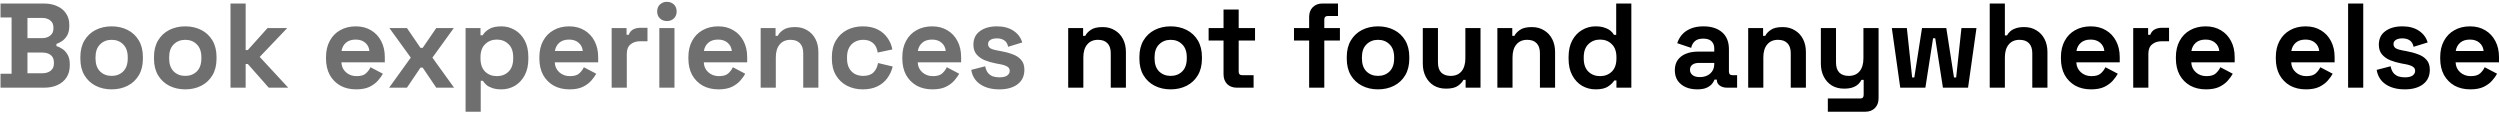
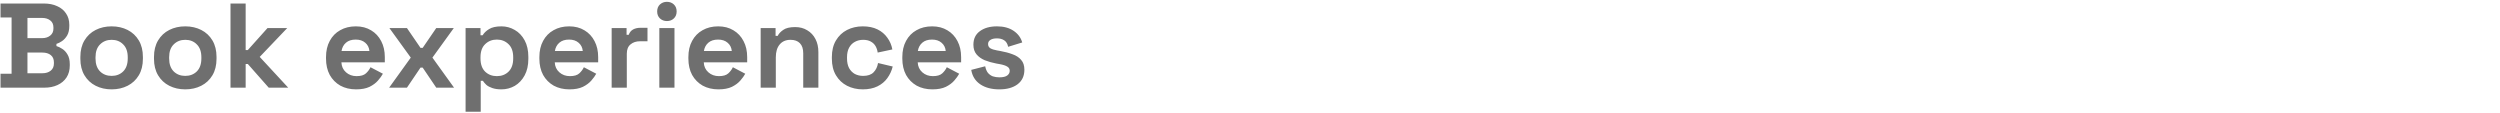
<svg xmlns="http://www.w3.org/2000/svg" width="998" height="45" viewBox="0 0 998 45" fill="none">
-   <path d="M0.208 35V29.432H4.624V6.968H0.208V1.4H17.488C19.536 1.4 21.312 1.752 22.816 2.456C24.352 3.128 25.536 4.104 26.368 5.384C27.232 6.632 27.664 8.136 27.664 9.896V10.376C27.664 11.912 27.376 13.176 26.8 14.168C26.224 15.128 25.536 15.88 24.736 16.424C23.968 16.936 23.232 17.304 22.528 17.528V18.392C23.232 18.584 24 18.952 24.832 19.496C25.664 20.008 26.368 20.76 26.944 21.752C27.552 22.744 27.856 24.04 27.856 25.64V26.12C27.856 27.976 27.424 29.576 26.56 30.92C25.696 32.232 24.496 33.24 22.96 33.944C21.456 34.648 19.696 35 17.68 35H0.208ZM10.96 29.24H16.912C18.288 29.24 19.392 28.904 20.224 28.232C21.088 27.56 21.52 26.6 21.52 25.352V24.872C21.52 23.624 21.104 22.664 20.272 21.992C19.44 21.32 18.32 20.984 16.912 20.984H10.96V29.24ZM10.96 15.224H16.816C18.128 15.224 19.2 14.888 20.032 14.216C20.896 13.544 21.328 12.616 21.328 11.432V10.952C21.328 9.736 20.912 8.808 20.08 8.168C19.248 7.496 18.16 7.16 16.816 7.16H10.96V15.224ZM44.563 35.672C42.195 35.672 40.067 35.192 38.179 34.232C36.291 33.272 34.803 31.88 33.715 30.056C32.627 28.232 32.083 26.04 32.083 23.48V22.712C32.083 20.152 32.627 17.96 33.715 16.136C34.803 14.312 36.291 12.92 38.179 11.96C40.067 11 42.195 10.52 44.563 10.52C46.931 10.52 49.059 11 50.947 11.96C52.835 12.92 54.323 14.312 55.411 16.136C56.499 17.96 57.043 20.152 57.043 22.712V23.48C57.043 26.04 56.499 28.232 55.411 30.056C54.323 31.88 52.835 33.272 50.947 34.232C49.059 35.192 46.931 35.672 44.563 35.672ZM44.563 30.296C46.419 30.296 47.955 29.704 49.171 28.52C50.387 27.304 50.995 25.576 50.995 23.336V22.856C50.995 20.616 50.387 18.904 49.171 17.72C47.987 16.504 46.451 15.896 44.563 15.896C42.707 15.896 41.171 16.504 39.955 17.72C38.739 18.904 38.131 20.616 38.131 22.856V23.336C38.131 25.576 38.739 27.304 39.955 28.52C41.171 29.704 42.707 30.296 44.563 30.296ZM73.954 35.672C71.586 35.672 69.458 35.192 67.57 34.232C65.682 33.272 64.194 31.88 63.106 30.056C62.018 28.232 61.474 26.04 61.474 23.48V22.712C61.474 20.152 62.018 17.96 63.106 16.136C64.194 14.312 65.682 12.92 67.57 11.96C69.458 11 71.586 10.52 73.954 10.52C76.322 10.52 78.45 11 80.338 11.96C82.226 12.92 83.714 14.312 84.802 16.136C85.89 17.96 86.434 20.152 86.434 22.712V23.48C86.434 26.04 85.89 28.232 84.802 30.056C83.714 31.88 82.226 33.272 80.338 34.232C78.45 35.192 76.322 35.672 73.954 35.672ZM73.954 30.296C75.81 30.296 77.346 29.704 78.562 28.52C79.778 27.304 80.386 25.576 80.386 23.336V22.856C80.386 20.616 79.778 18.904 78.562 17.72C77.378 16.504 75.842 15.896 73.954 15.896C72.098 15.896 70.562 16.504 69.346 17.72C68.13 18.904 67.522 20.616 67.522 22.856V23.336C67.522 25.576 68.13 27.304 69.346 28.52C70.562 29.704 72.098 30.296 73.954 30.296ZM92.016 35V1.4H98.064V19.976H98.928L106.8 11.192H114.672L103.68 22.712L115.056 35H107.28L98.928 25.544H98.064V35H92.016ZM142.146 35.672C139.778 35.672 137.682 35.176 135.858 34.184C134.066 33.16 132.658 31.736 131.634 29.912C130.642 28.056 130.146 25.88 130.146 23.384V22.808C130.146 20.312 130.642 18.152 131.634 16.328C132.626 14.472 134.018 13.048 135.81 12.056C137.602 11.032 139.682 10.52 142.049 10.52C144.386 10.52 146.418 11.048 148.146 12.104C149.874 13.128 151.218 14.568 152.177 16.424C153.138 18.248 153.618 20.376 153.618 22.808V24.872H136.29C136.354 26.504 136.962 27.832 138.114 28.856C139.266 29.88 140.674 30.392 142.338 30.392C144.034 30.392 145.282 30.024 146.082 29.288C146.882 28.552 147.49 27.736 147.906 26.84L152.85 29.432C152.402 30.264 151.746 31.176 150.882 32.168C150.05 33.128 148.93 33.96 147.522 34.664C146.114 35.336 144.322 35.672 142.146 35.672ZM136.338 20.36H147.474C147.346 18.984 146.786 17.88 145.794 17.048C144.834 16.216 143.57 15.8 142.002 15.8C140.37 15.8 139.074 16.216 138.114 17.048C137.154 17.88 136.562 18.984 136.338 20.36ZM155.342 35L163.982 23L155.438 11.192H162.446L167.87 19.112H168.734L174.158 11.192H181.166L172.622 23L181.262 35H174.158L168.734 26.984H167.87L162.446 35H155.342ZM185.86 44.6V11.192H191.812V14.072H192.676C193.22 13.144 194.068 12.328 195.22 11.624C196.372 10.888 198.02 10.52 200.164 10.52C202.084 10.52 203.86 11 205.492 11.96C207.124 12.888 208.436 14.264 209.428 16.088C210.42 17.912 210.916 20.12 210.916 22.712V23.48C210.916 26.072 210.42 28.28 209.428 30.104C208.436 31.928 207.124 33.32 205.492 34.28C203.86 35.208 202.084 35.672 200.164 35.672C198.724 35.672 197.508 35.496 196.516 35.144C195.556 34.824 194.772 34.408 194.164 33.896C193.588 33.352 193.124 32.808 192.772 32.264H191.908V44.6H185.86ZM198.34 30.392C200.228 30.392 201.78 29.8 202.996 28.616C204.244 27.4 204.868 25.64 204.868 23.336V22.856C204.868 20.552 204.244 18.808 202.996 17.624C201.748 16.408 200.196 15.8 198.34 15.8C196.484 15.8 194.932 16.408 193.684 17.624C192.436 18.808 191.812 20.552 191.812 22.856V23.336C191.812 25.64 192.436 27.4 193.684 28.616C194.932 29.8 196.484 30.392 198.34 30.392ZM227.317 35.672C224.949 35.672 222.853 35.176 221.029 34.184C219.237 33.16 217.829 31.736 216.805 29.912C215.813 28.056 215.317 25.88 215.317 23.384V22.808C215.317 20.312 215.813 18.152 216.805 16.328C217.797 14.472 219.189 13.048 220.981 12.056C222.773 11.032 224.853 10.52 227.221 10.52C229.557 10.52 231.589 11.048 233.317 12.104C235.045 13.128 236.389 14.568 237.349 16.424C238.309 18.248 238.789 20.376 238.789 22.808V24.872H221.461C221.525 26.504 222.133 27.832 223.285 28.856C224.437 29.88 225.845 30.392 227.509 30.392C229.205 30.392 230.453 30.024 231.253 29.288C232.053 28.552 232.661 27.736 233.077 26.84L238.021 29.432C237.573 30.264 236.917 31.176 236.053 32.168C235.221 33.128 234.101 33.96 232.693 34.664C231.285 35.336 229.493 35.672 227.317 35.672ZM221.509 20.36H232.645C232.517 18.984 231.957 17.88 230.965 17.048C230.005 16.216 228.741 15.8 227.173 15.8C225.541 15.8 224.245 16.216 223.285 17.048C222.325 17.88 221.733 18.984 221.509 20.36ZM244.173 35V11.192H250.125V13.88H250.989C251.341 12.92 251.917 12.216 252.717 11.768C253.549 11.32 254.509 11.096 255.597 11.096H258.477V16.472H255.501C253.965 16.472 252.701 16.888 251.709 17.72C250.717 18.52 250.221 19.768 250.221 21.464V35H244.173ZM263.204 35V11.192H269.252V35H263.204ZM266.228 8.408C265.14 8.408 264.212 8.056 263.444 7.352C262.708 6.648 262.34 5.72 262.34 4.568C262.34 3.416 262.708 2.488 263.444 1.784C264.212 1.08 265.14 0.728 266.228 0.728C267.348 0.728 268.276 1.08 269.012 1.784C269.748 2.488 270.116 3.416 270.116 4.568C270.116 5.72 269.748 6.648 269.012 7.352C268.276 8.056 267.348 8.408 266.228 8.408ZM286.802 35.672C284.434 35.672 282.338 35.176 280.514 34.184C278.722 33.16 277.314 31.736 276.29 29.912C275.298 28.056 274.802 25.88 274.802 23.384V22.808C274.802 20.312 275.298 18.152 276.29 16.328C277.282 14.472 278.674 13.048 280.466 12.056C282.258 11.032 284.338 10.52 286.706 10.52C289.042 10.52 291.074 11.048 292.802 12.104C294.53 13.128 295.874 14.568 296.834 16.424C297.794 18.248 298.274 20.376 298.274 22.808V24.872H280.946C281.01 26.504 281.618 27.832 282.77 28.856C283.922 29.88 285.33 30.392 286.994 30.392C288.69 30.392 289.938 30.024 290.738 29.288C291.538 28.552 292.146 27.736 292.562 26.84L297.506 29.432C297.058 30.264 296.402 31.176 295.538 32.168C294.706 33.128 293.586 33.96 292.178 34.664C290.77 35.336 288.978 35.672 286.802 35.672ZM280.994 20.36H292.13C292.002 18.984 291.442 17.88 290.45 17.048C289.49 16.216 288.226 15.8 286.658 15.8C285.026 15.8 283.73 16.216 282.77 17.048C281.81 17.88 281.218 18.984 280.994 20.36ZM303.657 35V11.192H309.609V14.312H310.473C310.857 13.48 311.577 12.696 312.633 11.96C313.689 11.192 315.289 10.808 317.433 10.808C319.289 10.808 320.905 11.24 322.281 12.104C323.689 12.936 324.777 14.104 325.545 15.608C326.313 17.08 326.697 18.808 326.697 20.792V35H320.649V21.272C320.649 19.48 320.201 18.136 319.305 17.24C318.441 16.344 317.193 15.896 315.561 15.896C313.705 15.896 312.265 16.52 311.241 17.768C310.217 18.984 309.705 20.696 309.705 22.904V35H303.657ZM344.419 35.672C342.115 35.672 340.019 35.192 338.131 34.232C336.275 33.272 334.803 31.88 333.715 30.056C332.627 28.232 332.083 26.024 332.083 23.432V22.76C332.083 20.168 332.627 17.96 333.715 16.136C334.803 14.312 336.275 12.92 338.131 11.96C340.019 11 342.115 10.52 344.419 10.52C346.691 10.52 348.643 10.92 350.275 11.72C351.907 12.52 353.219 13.624 354.211 15.032C355.235 16.408 355.907 17.976 356.227 19.736L350.371 20.984C350.243 20.024 349.955 19.16 349.507 18.392C349.059 17.624 348.419 17.016 347.587 16.568C346.787 16.12 345.779 15.896 344.563 15.896C343.347 15.896 342.243 16.168 341.251 16.712C340.291 17.224 339.523 18.008 338.947 19.064C338.403 20.088 338.131 21.352 338.131 22.856V23.336C338.131 24.84 338.403 26.12 338.947 27.176C339.523 28.2 340.291 28.984 341.251 29.528C342.243 30.04 343.347 30.296 344.563 30.296C346.387 30.296 347.763 29.832 348.691 28.904C349.651 27.944 350.259 26.696 350.515 25.16L356.371 26.552C355.955 28.248 355.235 29.8 354.211 31.208C353.219 32.584 351.907 33.672 350.275 34.472C348.643 35.272 346.691 35.672 344.419 35.672ZM372.208 35.672C369.84 35.672 367.744 35.176 365.92 34.184C364.128 33.16 362.72 31.736 361.696 29.912C360.704 28.056 360.208 25.88 360.208 23.384V22.808C360.208 20.312 360.704 18.152 361.696 16.328C362.688 14.472 364.08 13.048 365.872 12.056C367.664 11.032 369.744 10.52 372.112 10.52C374.448 10.52 376.48 11.048 378.208 12.104C379.936 13.128 381.28 14.568 382.24 16.424C383.2 18.248 383.68 20.376 383.68 22.808V24.872H366.352C366.416 26.504 367.024 27.832 368.176 28.856C369.328 29.88 370.736 30.392 372.4 30.392C374.096 30.392 375.344 30.024 376.144 29.288C376.944 28.552 377.552 27.736 377.968 26.84L382.912 29.432C382.464 30.264 381.808 31.176 380.944 32.168C380.112 33.128 378.992 33.96 377.584 34.664C376.176 35.336 374.384 35.672 372.208 35.672ZM366.4 20.36H377.536C377.408 18.984 376.848 17.88 375.856 17.048C374.896 16.216 373.632 15.8 372.064 15.8C370.432 15.8 369.136 16.216 368.176 17.048C367.216 17.88 366.624 18.984 366.4 20.36ZM398.951 35.672C395.847 35.672 393.303 35 391.319 33.656C389.335 32.312 388.135 30.392 387.719 27.896L393.287 26.456C393.511 27.576 393.879 28.456 394.391 29.096C394.935 29.736 395.591 30.2 396.359 30.488C397.159 30.744 398.023 30.872 398.951 30.872C400.359 30.872 401.399 30.632 402.071 30.152C402.743 29.64 403.079 29.016 403.079 28.28C403.079 27.544 402.759 26.984 402.119 26.6C401.479 26.184 400.455 25.848 399.047 25.592L397.703 25.352C396.039 25.032 394.519 24.6 393.143 24.056C391.767 23.48 390.663 22.696 389.831 21.704C388.999 20.712 388.583 19.432 388.583 17.864C388.583 15.496 389.447 13.688 391.175 12.44C392.903 11.16 395.175 10.52 397.991 10.52C400.647 10.52 402.855 11.112 404.615 12.296C406.375 13.48 407.527 15.032 408.071 16.952L402.455 18.68C402.199 17.464 401.671 16.6 400.871 16.088C400.103 15.576 399.143 15.32 397.991 15.32C396.839 15.32 395.959 15.528 395.351 15.944C394.743 16.328 394.439 16.872 394.439 17.576C394.439 18.344 394.759 18.92 395.399 19.304C396.039 19.656 396.903 19.928 397.991 20.12L399.335 20.36C401.127 20.68 402.743 21.112 404.183 21.656C405.655 22.168 406.807 22.92 407.639 23.912C408.503 24.872 408.935 26.184 408.935 27.848C408.935 30.344 408.023 32.28 406.199 33.656C404.407 35 401.991 35.672 398.951 35.672Z" fill="#6F6F6F" />
-   <path d="M426.423 35V11.192H432.375V14.312H433.239C433.623 13.48 434.343 12.696 435.398 11.96C436.455 11.192 438.055 10.808 440.199 10.808C442.055 10.808 443.671 11.24 445.047 12.104C446.455 12.936 447.543 14.104 448.311 15.608C449.079 17.08 449.463 18.808 449.463 20.792V35H443.415V21.272C443.415 19.48 442.967 18.136 442.071 17.24C441.207 16.344 439.959 15.896 438.327 15.896C436.471 15.896 435.031 16.52 434.007 17.768C432.983 18.984 432.471 20.696 432.471 22.904V35H426.423ZM467.329 35.672C464.961 35.672 462.833 35.192 460.945 34.232C459.057 33.272 457.569 31.88 456.481 30.056C455.393 28.232 454.849 26.04 454.849 23.48V22.712C454.849 20.152 455.393 17.96 456.481 16.136C457.569 14.312 459.057 12.92 460.945 11.96C462.833 11 464.961 10.52 467.329 10.52C469.697 10.52 471.825 11 473.713 11.96C475.601 12.92 477.089 14.312 478.177 16.136C479.265 17.96 479.809 20.152 479.809 22.712V23.48C479.809 26.04 479.265 28.232 478.177 30.056C477.089 31.88 475.601 33.272 473.713 34.232C471.825 35.192 469.697 35.672 467.329 35.672ZM467.329 30.296C469.185 30.296 470.721 29.704 471.937 28.52C473.153 27.304 473.761 25.576 473.761 23.336V22.856C473.761 20.616 473.153 18.904 471.937 17.72C470.753 16.504 469.217 15.896 467.329 15.896C465.473 15.896 463.937 16.504 462.721 17.72C461.505 18.904 460.897 20.616 460.897 22.856V23.336C460.897 25.576 461.505 27.304 462.721 28.52C463.937 29.704 465.473 30.296 467.329 30.296ZM493.714 35C492.146 35 490.866 34.52 489.874 33.56C488.914 32.568 488.434 31.256 488.434 29.624V16.184H482.482V11.192H488.434V3.8H494.482V11.192H501.01V16.184H494.482V28.568C494.482 29.528 494.93 30.008 495.826 30.008H500.434V35H493.714ZM522.609 35V16.184H516.561V11.192H522.609V6.776C522.609 5.144 523.089 3.848 524.049 2.888C525.041 1.896 526.321 1.4 527.889 1.4H534.129V6.392H530.001C529.105 6.392 528.657 6.872 528.657 7.832V11.192H534.897V16.184H528.657V35H522.609ZM550.11 35.672C547.742 35.672 545.614 35.192 543.726 34.232C541.838 33.272 540.35 31.88 539.262 30.056C538.174 28.232 537.63 26.04 537.63 23.48V22.712C537.63 20.152 538.174 17.96 539.262 16.136C540.35 14.312 541.838 12.92 543.726 11.96C545.614 11 547.742 10.52 550.11 10.52C552.478 10.52 554.606 11 556.494 11.96C558.382 12.92 559.87 14.312 560.958 16.136C562.046 17.96 562.59 20.152 562.59 22.712V23.48C562.59 26.04 562.046 28.232 560.958 30.056C559.87 31.88 558.382 33.272 556.494 34.232C554.606 35.192 552.478 35.672 550.11 35.672ZM550.11 30.296C551.966 30.296 553.502 29.704 554.718 28.52C555.934 27.304 556.542 25.576 556.542 23.336V22.856C556.542 20.616 555.934 18.904 554.718 17.72C553.534 16.504 551.998 15.896 550.11 15.896C548.254 15.896 546.718 16.504 545.502 17.72C544.286 18.904 543.678 20.616 543.678 22.856V23.336C543.678 25.576 544.286 27.304 545.502 28.52C546.718 29.704 548.254 30.296 550.11 30.296ZM577.245 35.384C575.389 35.384 573.757 34.968 572.349 34.136C570.973 33.272 569.901 32.088 569.133 30.584C568.365 29.08 567.98 27.352 567.98 25.4V11.192H574.029V24.92C574.029 26.712 574.461 28.056 575.325 28.952C576.221 29.848 577.485 30.296 579.117 30.296C580.973 30.296 582.413 29.688 583.437 28.472C584.461 27.224 584.973 25.496 584.973 23.288V11.192H591.021V35H585.069V31.88H584.205C583.821 32.68 583.101 33.464 582.045 34.232C580.989 35 579.389 35.384 577.245 35.384ZM597.751 35V11.192H603.703V14.312H604.567C604.951 13.48 605.671 12.696 606.727 11.96C607.783 11.192 609.383 10.808 611.527 10.808C613.383 10.808 614.999 11.24 616.375 12.104C617.783 12.936 618.871 14.104 619.639 15.608C620.407 17.08 620.791 18.808 620.791 20.792V35H614.743V21.272C614.743 19.48 614.295 18.136 613.399 17.24C612.535 16.344 611.287 15.896 609.655 15.896C607.799 15.896 606.359 16.52 605.335 17.768C604.311 18.984 603.799 20.696 603.799 22.904V35H597.751ZM636.929 35.672C635.041 35.672 633.265 35.208 631.601 34.28C629.969 33.32 628.657 31.928 627.665 30.104C626.673 28.28 626.177 26.072 626.177 23.48V22.712C626.177 20.12 626.673 17.912 627.665 16.088C628.657 14.264 629.969 12.888 631.601 11.96C633.233 11 635.009 10.52 636.929 10.52C638.369 10.52 639.569 10.696 640.529 11.048C641.521 11.368 642.321 11.784 642.929 12.296C643.537 12.808 644.001 13.352 644.321 13.928H645.185V1.4H651.233V35H645.281V32.12H644.417C643.873 33.016 643.025 33.832 641.873 34.568C640.753 35.304 639.105 35.672 636.929 35.672ZM638.753 30.392C640.609 30.392 642.161 29.8 643.409 28.616C644.657 27.4 645.281 25.64 645.281 23.336V22.856C645.281 20.552 644.657 18.808 643.409 17.624C642.193 16.408 640.641 15.8 638.753 15.8C636.897 15.8 635.345 16.408 634.097 17.624C632.849 18.808 632.225 20.552 632.225 22.856V23.336C632.225 25.64 632.849 27.4 634.097 28.616C635.345 29.8 636.897 30.392 638.753 30.392ZM677.518 35.672C675.822 35.672 674.302 35.384 672.958 34.808C671.614 34.2 670.542 33.336 669.742 32.216C668.974 31.064 668.59 29.672 668.59 28.04C668.59 26.408 668.974 25.048 669.742 23.96C670.542 22.84 671.63 22.008 673.006 21.464C674.414 20.888 676.014 20.6 677.806 20.6H684.334V19.256C684.334 18.136 683.982 17.224 683.278 16.52C682.574 15.784 681.454 15.416 679.918 15.416C678.414 15.416 677.294 15.768 676.558 16.472C675.822 17.144 675.342 18.024 675.118 19.112L669.55 17.24C669.934 16.024 670.542 14.92 671.374 13.928C672.238 12.904 673.374 12.088 674.782 11.48C676.222 10.84 677.966 10.52 680.014 10.52C683.15 10.52 685.63 11.304 687.454 12.872C689.278 14.44 690.19 16.712 690.19 19.688V28.568C690.19 29.528 690.638 30.008 691.534 30.008H693.454V35H689.422C688.238 35 687.262 34.712 686.494 34.136C685.726 33.56 685.342 32.792 685.342 31.832V31.784H684.43C684.302 32.168 684.014 32.68 683.566 33.32C683.118 33.928 682.414 34.472 681.454 34.952C680.494 35.432 679.182 35.672 677.518 35.672ZM678.574 30.776C680.27 30.776 681.646 30.312 682.702 29.384C683.79 28.424 684.334 27.16 684.334 25.592V25.112H678.238C677.118 25.112 676.238 25.352 675.598 25.832C674.958 26.312 674.638 26.984 674.638 27.848C674.638 28.712 674.974 29.416 675.646 29.96C676.318 30.504 677.294 30.776 678.574 30.776ZM697.876 35V11.192H703.828V14.312H704.692C705.076 13.48 705.796 12.696 706.852 11.96C707.908 11.192 709.508 10.808 711.652 10.808C713.508 10.808 715.124 11.24 716.5 12.104C717.908 12.936 718.996 14.104 719.764 15.608C720.532 17.08 720.916 18.808 720.916 20.792V35H714.868V21.272C714.868 19.48 714.42 18.136 713.524 17.24C712.66 16.344 711.412 15.896 709.78 15.896C707.924 15.896 706.484 16.52 705.46 17.768C704.436 18.984 703.924 20.696 703.924 22.904V35H697.876ZM729.671 44.6V39.32H742.631C743.527 39.32 743.975 38.84 743.975 37.88V31.88H743.111C742.855 32.424 742.455 32.968 741.911 33.512C741.367 34.056 740.631 34.504 739.703 34.856C738.775 35.208 737.591 35.384 736.151 35.384C734.295 35.384 732.663 34.968 731.255 34.136C729.879 33.272 728.807 32.088 728.039 30.584C727.271 29.08 726.887 27.352 726.887 25.4V11.192H732.935V24.92C732.935 26.712 733.367 28.056 734.231 28.952C735.127 29.848 736.391 30.296 738.023 30.296C739.879 30.296 741.319 29.688 742.343 28.472C743.367 27.224 743.879 25.496 743.879 23.288V11.192H749.927V39.224C749.927 40.856 749.447 42.152 748.487 43.112C747.527 44.104 746.247 44.6 744.647 44.6H729.671ZM758.577 35L755.217 11.192H761.217L763.329 30.92H764.193L767.265 11.192H776.961L780.033 30.92H780.897L783.009 11.192H789.009L785.649 35H775.617L772.545 15.272H771.681L768.609 35H758.577ZM794.298 35V1.4H800.346V14.12H801.21C801.466 13.608 801.866 13.096 802.41 12.584C802.954 12.072 803.674 11.656 804.57 11.336C805.498 10.984 806.666 10.808 808.074 10.808C809.93 10.808 811.546 11.24 812.922 12.104C814.33 12.936 815.418 14.104 816.186 15.608C816.954 17.08 817.338 18.808 817.338 20.792V35H811.29V21.272C811.29 19.48 810.842 18.136 809.946 17.24C809.082 16.344 807.834 15.896 806.202 15.896C804.346 15.896 802.906 16.52 801.882 17.768C800.858 18.984 800.346 20.696 800.346 22.904V35H794.298ZM834.724 35.672C832.356 35.672 830.26 35.176 828.436 34.184C826.644 33.16 825.236 31.736 824.212 29.912C823.22 28.056 822.724 25.88 822.724 23.384V22.808C822.724 20.312 823.22 18.152 824.212 16.328C825.204 14.472 826.596 13.048 828.388 12.056C830.18 11.032 832.26 10.52 834.628 10.52C836.964 10.52 838.996 11.048 840.724 12.104C842.452 13.128 843.796 14.568 844.756 16.424C845.716 18.248 846.196 20.376 846.196 22.808V24.872H828.868C828.932 26.504 829.54 27.832 830.692 28.856C831.844 29.88 833.252 30.392 834.916 30.392C836.612 30.392 837.86 30.024 838.66 29.288C839.46 28.552 840.068 27.736 840.484 26.84L845.428 29.432C844.98 30.264 844.324 31.176 843.46 32.168C842.628 33.128 841.508 33.96 840.1 34.664C838.692 35.336 836.9 35.672 834.724 35.672ZM828.916 20.36H840.052C839.924 18.984 839.364 17.88 838.372 17.048C837.412 16.216 836.148 15.8 834.58 15.8C832.948 15.8 831.652 16.216 830.692 17.048C829.732 17.88 829.14 18.984 828.916 20.36ZM851.579 35V11.192H857.531V13.88H858.395C858.747 12.92 859.323 12.216 860.123 11.768C860.955 11.32 861.915 11.096 863.003 11.096H865.883V16.472H862.907C861.371 16.472 860.107 16.888 859.115 17.72C858.123 18.52 857.627 19.768 857.627 21.464V35H851.579ZM880.614 35.672C878.246 35.672 876.15 35.176 874.326 34.184C872.534 33.16 871.126 31.736 870.102 29.912C869.11 28.056 868.614 25.88 868.614 23.384V22.808C868.614 20.312 869.11 18.152 870.102 16.328C871.094 14.472 872.486 13.048 874.278 12.056C876.07 11.032 878.15 10.52 880.518 10.52C882.854 10.52 884.886 11.048 886.614 12.104C888.342 13.128 889.686 14.568 890.646 16.424C891.606 18.248 892.086 20.376 892.086 22.808V24.872H874.758C874.822 26.504 875.43 27.832 876.582 28.856C877.734 29.88 879.142 30.392 880.806 30.392C882.502 30.392 883.75 30.024 884.55 29.288C885.35 28.552 885.958 27.736 886.374 26.84L891.318 29.432C890.87 30.264 890.214 31.176 889.35 32.168C888.518 33.128 887.398 33.96 885.99 34.664C884.582 35.336 882.79 35.672 880.614 35.672ZM874.806 20.36H885.942C885.814 18.984 885.254 17.88 884.262 17.048C883.302 16.216 882.038 15.8 880.47 15.8C878.838 15.8 877.542 16.216 876.582 17.048C875.622 17.88 875.03 18.984 874.806 20.36ZM920.505 35.672C918.137 35.672 916.041 35.176 914.217 34.184C912.425 33.16 911.017 31.736 909.993 29.912C909.001 28.056 908.505 25.88 908.505 23.384V22.808C908.505 20.312 909.001 18.152 909.993 16.328C910.985 14.472 912.377 13.048 914.169 12.056C915.961 11.032 918.041 10.52 920.409 10.52C922.745 10.52 924.777 11.048 926.505 12.104C928.233 13.128 929.577 14.568 930.537 16.424C931.497 18.248 931.977 20.376 931.977 22.808V24.872H914.649C914.713 26.504 915.321 27.832 916.473 28.856C917.625 29.88 919.033 30.392 920.697 30.392C922.393 30.392 923.641 30.024 924.441 29.288C925.241 28.552 925.849 27.736 926.265 26.84L931.209 29.432C930.761 30.264 930.105 31.176 929.241 32.168C928.409 33.128 927.289 33.96 925.881 34.664C924.473 35.336 922.681 35.672 920.505 35.672ZM914.697 20.36H925.833C925.705 18.984 925.145 17.88 924.153 17.048C923.193 16.216 921.929 15.8 920.361 15.8C918.729 15.8 917.433 16.216 916.473 17.048C915.513 17.88 914.921 18.984 914.697 20.36ZM937.36 35V1.4H943.408V35H937.36ZM959.998 35.672C956.894 35.672 954.35 35 952.366 33.656C950.382 32.312 949.182 30.392 948.766 27.896L954.334 26.456C954.558 27.576 954.926 28.456 955.438 29.096C955.982 29.736 956.638 30.2 957.406 30.488C958.206 30.744 959.07 30.872 959.998 30.872C961.406 30.872 962.446 30.632 963.118 30.152C963.79 29.64 964.126 29.016 964.126 28.28C964.126 27.544 963.806 26.984 963.166 26.6C962.526 26.184 961.502 25.848 960.094 25.592L958.75 25.352C957.086 25.032 955.566 24.6 954.19 24.056C952.814 23.48 951.71 22.696 950.878 21.704C950.046 20.712 949.63 19.432 949.63 17.864C949.63 15.496 950.494 13.688 952.222 12.44C953.95 11.16 956.222 10.52 959.038 10.52C961.694 10.52 963.902 11.112 965.662 12.296C967.422 13.48 968.574 15.032 969.118 16.952L963.502 18.68C963.246 17.464 962.718 16.6 961.918 16.088C961.15 15.576 960.19 15.32 959.038 15.32C957.886 15.32 957.006 15.528 956.398 15.944C955.79 16.328 955.486 16.872 955.486 17.576C955.486 18.344 955.806 18.92 956.446 19.304C957.086 19.656 957.95 19.928 959.038 20.12L960.382 20.36C962.174 20.68 963.79 21.112 965.23 21.656C966.702 22.168 967.854 22.92 968.686 23.912C969.55 24.872 969.982 26.184 969.982 27.848C969.982 30.344 969.07 32.28 967.246 33.656C965.454 35 963.038 35.672 959.998 35.672ZM986.13 35.672C983.762 35.672 981.666 35.176 979.842 34.184C978.05 33.16 976.642 31.736 975.618 29.912C974.626 28.056 974.13 25.88 974.13 23.384V22.808C974.13 20.312 974.626 18.152 975.618 16.328C976.61 14.472 978.002 13.048 979.794 12.056C981.586 11.032 983.666 10.52 986.034 10.52C988.37 10.52 990.402 11.048 992.13 12.104C993.858 13.128 995.202 14.568 996.162 16.424C997.122 18.248 997.602 20.376 997.602 22.808V24.872H980.274C980.338 26.504 980.946 27.832 982.098 28.856C983.25 29.88 984.658 30.392 986.322 30.392C988.018 30.392 989.266 30.024 990.066 29.288C990.866 28.552 991.474 27.736 991.89 26.84L996.834 29.432C996.386 30.264 995.73 31.176 994.866 32.168C994.034 33.128 992.914 33.96 991.506 34.664C990.098 35.336 988.306 35.672 986.13 35.672ZM980.322 20.36H991.458C991.33 18.984 990.77 17.88 989.778 17.048C988.818 16.216 987.554 15.8 985.986 15.8C984.354 15.8 983.058 16.216 982.098 17.048C981.138 17.88 980.546 18.984 980.322 20.36Z" fill="black" />
+   <path d="M0.208 35V29.432H4.624V6.968H0.208V1.4H17.488C19.536 1.4 21.312 1.752 22.816 2.456C24.352 3.128 25.536 4.104 26.368 5.384C27.232 6.632 27.664 8.136 27.664 9.896V10.376C27.664 11.912 27.376 13.176 26.8 14.168C26.224 15.128 25.536 15.88 24.736 16.424C23.968 16.936 23.232 17.304 22.528 17.528V18.392C23.232 18.584 24 18.952 24.832 19.496C25.664 20.008 26.368 20.76 26.944 21.752C27.552 22.744 27.856 24.04 27.856 25.64V26.12C27.856 27.976 27.424 29.576 26.56 30.92C25.696 32.232 24.496 33.24 22.96 33.944C21.456 34.648 19.696 35 17.68 35H0.208ZM10.96 29.24H16.912C18.288 29.24 19.392 28.904 20.224 28.232C21.088 27.56 21.52 26.6 21.52 25.352V24.872C21.52 23.624 21.104 22.664 20.272 21.992C19.44 21.32 18.32 20.984 16.912 20.984H10.96V29.24ZM10.96 15.224H16.816C18.128 15.224 19.2 14.888 20.032 14.216C20.896 13.544 21.328 12.616 21.328 11.432V10.952C21.328 9.736 20.912 8.808 20.08 8.168C19.248 7.496 18.16 7.16 16.816 7.16H10.96V15.224ZM44.563 35.672C42.195 35.672 40.067 35.192 38.179 34.232C36.291 33.272 34.803 31.88 33.715 30.056C32.627 28.232 32.083 26.04 32.083 23.48V22.712C32.083 20.152 32.627 17.96 33.715 16.136C34.803 14.312 36.291 12.92 38.179 11.96C40.067 11 42.195 10.52 44.563 10.52C46.931 10.52 49.059 11 50.947 11.96C52.835 12.92 54.323 14.312 55.411 16.136C56.499 17.96 57.043 20.152 57.043 22.712V23.48C57.043 26.04 56.499 28.232 55.411 30.056C54.323 31.88 52.835 33.272 50.947 34.232C49.059 35.192 46.931 35.672 44.563 35.672ZM44.563 30.296C46.419 30.296 47.955 29.704 49.171 28.52C50.387 27.304 50.995 25.576 50.995 23.336V22.856C50.995 20.616 50.387 18.904 49.171 17.72C47.987 16.504 46.451 15.896 44.563 15.896C42.707 15.896 41.171 16.504 39.955 17.72C38.739 18.904 38.131 20.616 38.131 22.856V23.336C38.131 25.576 38.739 27.304 39.955 28.52C41.171 29.704 42.707 30.296 44.563 30.296ZM73.954 35.672C71.586 35.672 69.458 35.192 67.57 34.232C65.682 33.272 64.194 31.88 63.106 30.056C62.018 28.232 61.474 26.04 61.474 23.48V22.712C61.474 20.152 62.018 17.96 63.106 16.136C64.194 14.312 65.682 12.92 67.57 11.96C69.458 11 71.586 10.52 73.954 10.52C76.322 10.52 78.45 11 80.338 11.96C82.226 12.92 83.714 14.312 84.802 16.136C85.89 17.96 86.434 20.152 86.434 22.712V23.48C86.434 26.04 85.89 28.232 84.802 30.056C83.714 31.88 82.226 33.272 80.338 34.232C78.45 35.192 76.322 35.672 73.954 35.672ZM73.954 30.296C75.81 30.296 77.346 29.704 78.562 28.52C79.778 27.304 80.386 25.576 80.386 23.336V22.856C80.386 20.616 79.778 18.904 78.562 17.72C77.378 16.504 75.842 15.896 73.954 15.896C72.098 15.896 70.562 16.504 69.346 17.72C68.13 18.904 67.522 20.616 67.522 22.856V23.336C67.522 25.576 68.13 27.304 69.346 28.52C70.562 29.704 72.098 30.296 73.954 30.296ZM92.016 35V1.4H98.064V19.976H98.928L106.8 11.192H114.672L103.68 22.712L115.056 35H107.28L98.928 25.544H98.064V35H92.016ZM142.146 35.672C139.778 35.672 137.682 35.176 135.858 34.184C134.066 33.16 132.658 31.736 131.634 29.912C130.642 28.056 130.146 25.88 130.146 23.384V22.808C130.146 20.312 130.642 18.152 131.634 16.328C132.626 14.472 134.018 13.048 135.81 12.056C137.602 11.032 139.682 10.52 142.049 10.52C144.386 10.52 146.418 11.048 148.146 12.104C149.874 13.128 151.218 14.568 152.177 16.424C153.138 18.248 153.618 20.376 153.618 22.808V24.872H136.29C136.354 26.504 136.962 27.832 138.114 28.856C139.266 29.88 140.674 30.392 142.338 30.392C144.034 30.392 145.282 30.024 146.082 29.288C146.882 28.552 147.49 27.736 147.906 26.84L152.85 29.432C152.402 30.264 151.746 31.176 150.882 32.168C150.05 33.128 148.93 33.96 147.522 34.664C146.114 35.336 144.322 35.672 142.146 35.672ZM136.338 20.36H147.474C147.346 18.984 146.786 17.88 145.794 17.048C144.834 16.216 143.57 15.8 142.002 15.8C140.37 15.8 139.074 16.216 138.114 17.048C137.154 17.88 136.562 18.984 136.338 20.36ZM155.342 35L163.982 23L155.438 11.192H162.446L167.87 19.112H168.734L174.158 11.192H181.166L172.622 23L181.262 35H174.158L168.734 26.984H167.87L162.446 35H155.342ZM185.86 44.6V11.192H191.812V14.072H192.676C193.22 13.144 194.068 12.328 195.22 11.624C196.372 10.888 198.02 10.52 200.164 10.52C202.084 10.52 203.86 11 205.492 11.96C207.124 12.888 208.436 14.264 209.428 16.088C210.42 17.912 210.916 20.12 210.916 22.712V23.48C210.916 26.072 210.42 28.28 209.428 30.104C208.436 31.928 207.124 33.32 205.492 34.28C203.86 35.208 202.084 35.672 200.164 35.672C198.724 35.672 197.508 35.496 196.516 35.144C195.556 34.824 194.772 34.408 194.164 33.896C193.588 33.352 193.124 32.808 192.772 32.264H191.908V44.6H185.86ZM198.34 30.392C200.228 30.392 201.78 29.8 202.996 28.616C204.244 27.4 204.868 25.64 204.868 23.336V22.856C204.868 20.552 204.244 18.808 202.996 17.624C201.748 16.408 200.196 15.8 198.34 15.8C196.484 15.8 194.932 16.408 193.684 17.624C192.436 18.808 191.812 20.552 191.812 22.856V23.336C191.812 25.64 192.436 27.4 193.684 28.616C194.932 29.8 196.484 30.392 198.34 30.392ZM227.317 35.672C224.949 35.672 222.853 35.176 221.029 34.184C219.237 33.16 217.829 31.736 216.805 29.912C215.813 28.056 215.317 25.88 215.317 23.384V22.808C215.317 20.312 215.813 18.152 216.805 16.328C217.797 14.472 219.189 13.048 220.981 12.056C222.773 11.032 224.853 10.52 227.221 10.52C229.557 10.52 231.589 11.048 233.317 12.104C235.045 13.128 236.389 14.568 237.349 16.424C238.309 18.248 238.789 20.376 238.789 22.808V24.872H221.461C221.525 26.504 222.133 27.832 223.285 28.856C224.437 29.88 225.845 30.392 227.509 30.392C229.205 30.392 230.453 30.024 231.253 29.288C232.053 28.552 232.661 27.736 233.077 26.84L238.021 29.432C237.573 30.264 236.917 31.176 236.053 32.168C235.221 33.128 234.101 33.96 232.693 34.664C231.285 35.336 229.493 35.672 227.317 35.672ZM221.509 20.36H232.645C232.517 18.984 231.957 17.88 230.965 17.048C230.005 16.216 228.741 15.8 227.173 15.8C225.541 15.8 224.245 16.216 223.285 17.048C222.325 17.88 221.733 18.984 221.509 20.36ZM244.173 35V11.192H250.125V13.88H250.989C251.341 12.92 251.917 12.216 252.717 11.768C253.549 11.32 254.509 11.096 255.597 11.096H258.477V16.472H255.501C253.965 16.472 252.701 16.888 251.709 17.72C250.717 18.52 250.221 19.768 250.221 21.464V35H244.173ZM263.204 35V11.192H269.252V35H263.204ZM266.228 8.408C265.14 8.408 264.212 8.056 263.444 7.352C262.708 6.648 262.34 5.72 262.34 4.568C262.34 3.416 262.708 2.488 263.444 1.784C264.212 1.08 265.14 0.728 266.228 0.728C267.348 0.728 268.276 1.08 269.012 1.784C269.748 2.488 270.116 3.416 270.116 4.568C270.116 5.72 269.748 6.648 269.012 7.352C268.276 8.056 267.348 8.408 266.228 8.408M286.802 35.672C284.434 35.672 282.338 35.176 280.514 34.184C278.722 33.16 277.314 31.736 276.29 29.912C275.298 28.056 274.802 25.88 274.802 23.384V22.808C274.802 20.312 275.298 18.152 276.29 16.328C277.282 14.472 278.674 13.048 280.466 12.056C282.258 11.032 284.338 10.52 286.706 10.52C289.042 10.52 291.074 11.048 292.802 12.104C294.53 13.128 295.874 14.568 296.834 16.424C297.794 18.248 298.274 20.376 298.274 22.808V24.872H280.946C281.01 26.504 281.618 27.832 282.77 28.856C283.922 29.88 285.33 30.392 286.994 30.392C288.69 30.392 289.938 30.024 290.738 29.288C291.538 28.552 292.146 27.736 292.562 26.84L297.506 29.432C297.058 30.264 296.402 31.176 295.538 32.168C294.706 33.128 293.586 33.96 292.178 34.664C290.77 35.336 288.978 35.672 286.802 35.672ZM280.994 20.36H292.13C292.002 18.984 291.442 17.88 290.45 17.048C289.49 16.216 288.226 15.8 286.658 15.8C285.026 15.8 283.73 16.216 282.77 17.048C281.81 17.88 281.218 18.984 280.994 20.36ZM303.657 35V11.192H309.609V14.312H310.473C310.857 13.48 311.577 12.696 312.633 11.96C313.689 11.192 315.289 10.808 317.433 10.808C319.289 10.808 320.905 11.24 322.281 12.104C323.689 12.936 324.777 14.104 325.545 15.608C326.313 17.08 326.697 18.808 326.697 20.792V35H320.649V21.272C320.649 19.48 320.201 18.136 319.305 17.24C318.441 16.344 317.193 15.896 315.561 15.896C313.705 15.896 312.265 16.52 311.241 17.768C310.217 18.984 309.705 20.696 309.705 22.904V35H303.657ZM344.419 35.672C342.115 35.672 340.019 35.192 338.131 34.232C336.275 33.272 334.803 31.88 333.715 30.056C332.627 28.232 332.083 26.024 332.083 23.432V22.76C332.083 20.168 332.627 17.96 333.715 16.136C334.803 14.312 336.275 12.92 338.131 11.96C340.019 11 342.115 10.52 344.419 10.52C346.691 10.52 348.643 10.92 350.275 11.72C351.907 12.52 353.219 13.624 354.211 15.032C355.235 16.408 355.907 17.976 356.227 19.736L350.371 20.984C350.243 20.024 349.955 19.16 349.507 18.392C349.059 17.624 348.419 17.016 347.587 16.568C346.787 16.12 345.779 15.896 344.563 15.896C343.347 15.896 342.243 16.168 341.251 16.712C340.291 17.224 339.523 18.008 338.947 19.064C338.403 20.088 338.131 21.352 338.131 22.856V23.336C338.131 24.84 338.403 26.12 338.947 27.176C339.523 28.2 340.291 28.984 341.251 29.528C342.243 30.04 343.347 30.296 344.563 30.296C346.387 30.296 347.763 29.832 348.691 28.904C349.651 27.944 350.259 26.696 350.515 25.16L356.371 26.552C355.955 28.248 355.235 29.8 354.211 31.208C353.219 32.584 351.907 33.672 350.275 34.472C348.643 35.272 346.691 35.672 344.419 35.672ZM372.208 35.672C369.84 35.672 367.744 35.176 365.92 34.184C364.128 33.16 362.72 31.736 361.696 29.912C360.704 28.056 360.208 25.88 360.208 23.384V22.808C360.208 20.312 360.704 18.152 361.696 16.328C362.688 14.472 364.08 13.048 365.872 12.056C367.664 11.032 369.744 10.52 372.112 10.52C374.448 10.52 376.48 11.048 378.208 12.104C379.936 13.128 381.28 14.568 382.24 16.424C383.2 18.248 383.68 20.376 383.68 22.808V24.872H366.352C366.416 26.504 367.024 27.832 368.176 28.856C369.328 29.88 370.736 30.392 372.4 30.392C374.096 30.392 375.344 30.024 376.144 29.288C376.944 28.552 377.552 27.736 377.968 26.84L382.912 29.432C382.464 30.264 381.808 31.176 380.944 32.168C380.112 33.128 378.992 33.96 377.584 34.664C376.176 35.336 374.384 35.672 372.208 35.672ZM366.4 20.36H377.536C377.408 18.984 376.848 17.88 375.856 17.048C374.896 16.216 373.632 15.8 372.064 15.8C370.432 15.8 369.136 16.216 368.176 17.048C367.216 17.88 366.624 18.984 366.4 20.36ZM398.951 35.672C395.847 35.672 393.303 35 391.319 33.656C389.335 32.312 388.135 30.392 387.719 27.896L393.287 26.456C393.511 27.576 393.879 28.456 394.391 29.096C394.935 29.736 395.591 30.2 396.359 30.488C397.159 30.744 398.023 30.872 398.951 30.872C400.359 30.872 401.399 30.632 402.071 30.152C402.743 29.64 403.079 29.016 403.079 28.28C403.079 27.544 402.759 26.984 402.119 26.6C401.479 26.184 400.455 25.848 399.047 25.592L397.703 25.352C396.039 25.032 394.519 24.6 393.143 24.056C391.767 23.48 390.663 22.696 389.831 21.704C388.999 20.712 388.583 19.432 388.583 17.864C388.583 15.496 389.447 13.688 391.175 12.44C392.903 11.16 395.175 10.52 397.991 10.52C400.647 10.52 402.855 11.112 404.615 12.296C406.375 13.48 407.527 15.032 408.071 16.952L402.455 18.68C402.199 17.464 401.671 16.6 400.871 16.088C400.103 15.576 399.143 15.32 397.991 15.32C396.839 15.32 395.959 15.528 395.351 15.944C394.743 16.328 394.439 16.872 394.439 17.576C394.439 18.344 394.759 18.92 395.399 19.304C396.039 19.656 396.903 19.928 397.991 20.12L399.335 20.36C401.127 20.68 402.743 21.112 404.183 21.656C405.655 22.168 406.807 22.92 407.639 23.912C408.503 24.872 408.935 26.184 408.935 27.848C408.935 30.344 408.023 32.28 406.199 33.656C404.407 35 401.991 35.672 398.951 35.672Z" fill="#6F6F6F" />
</svg>